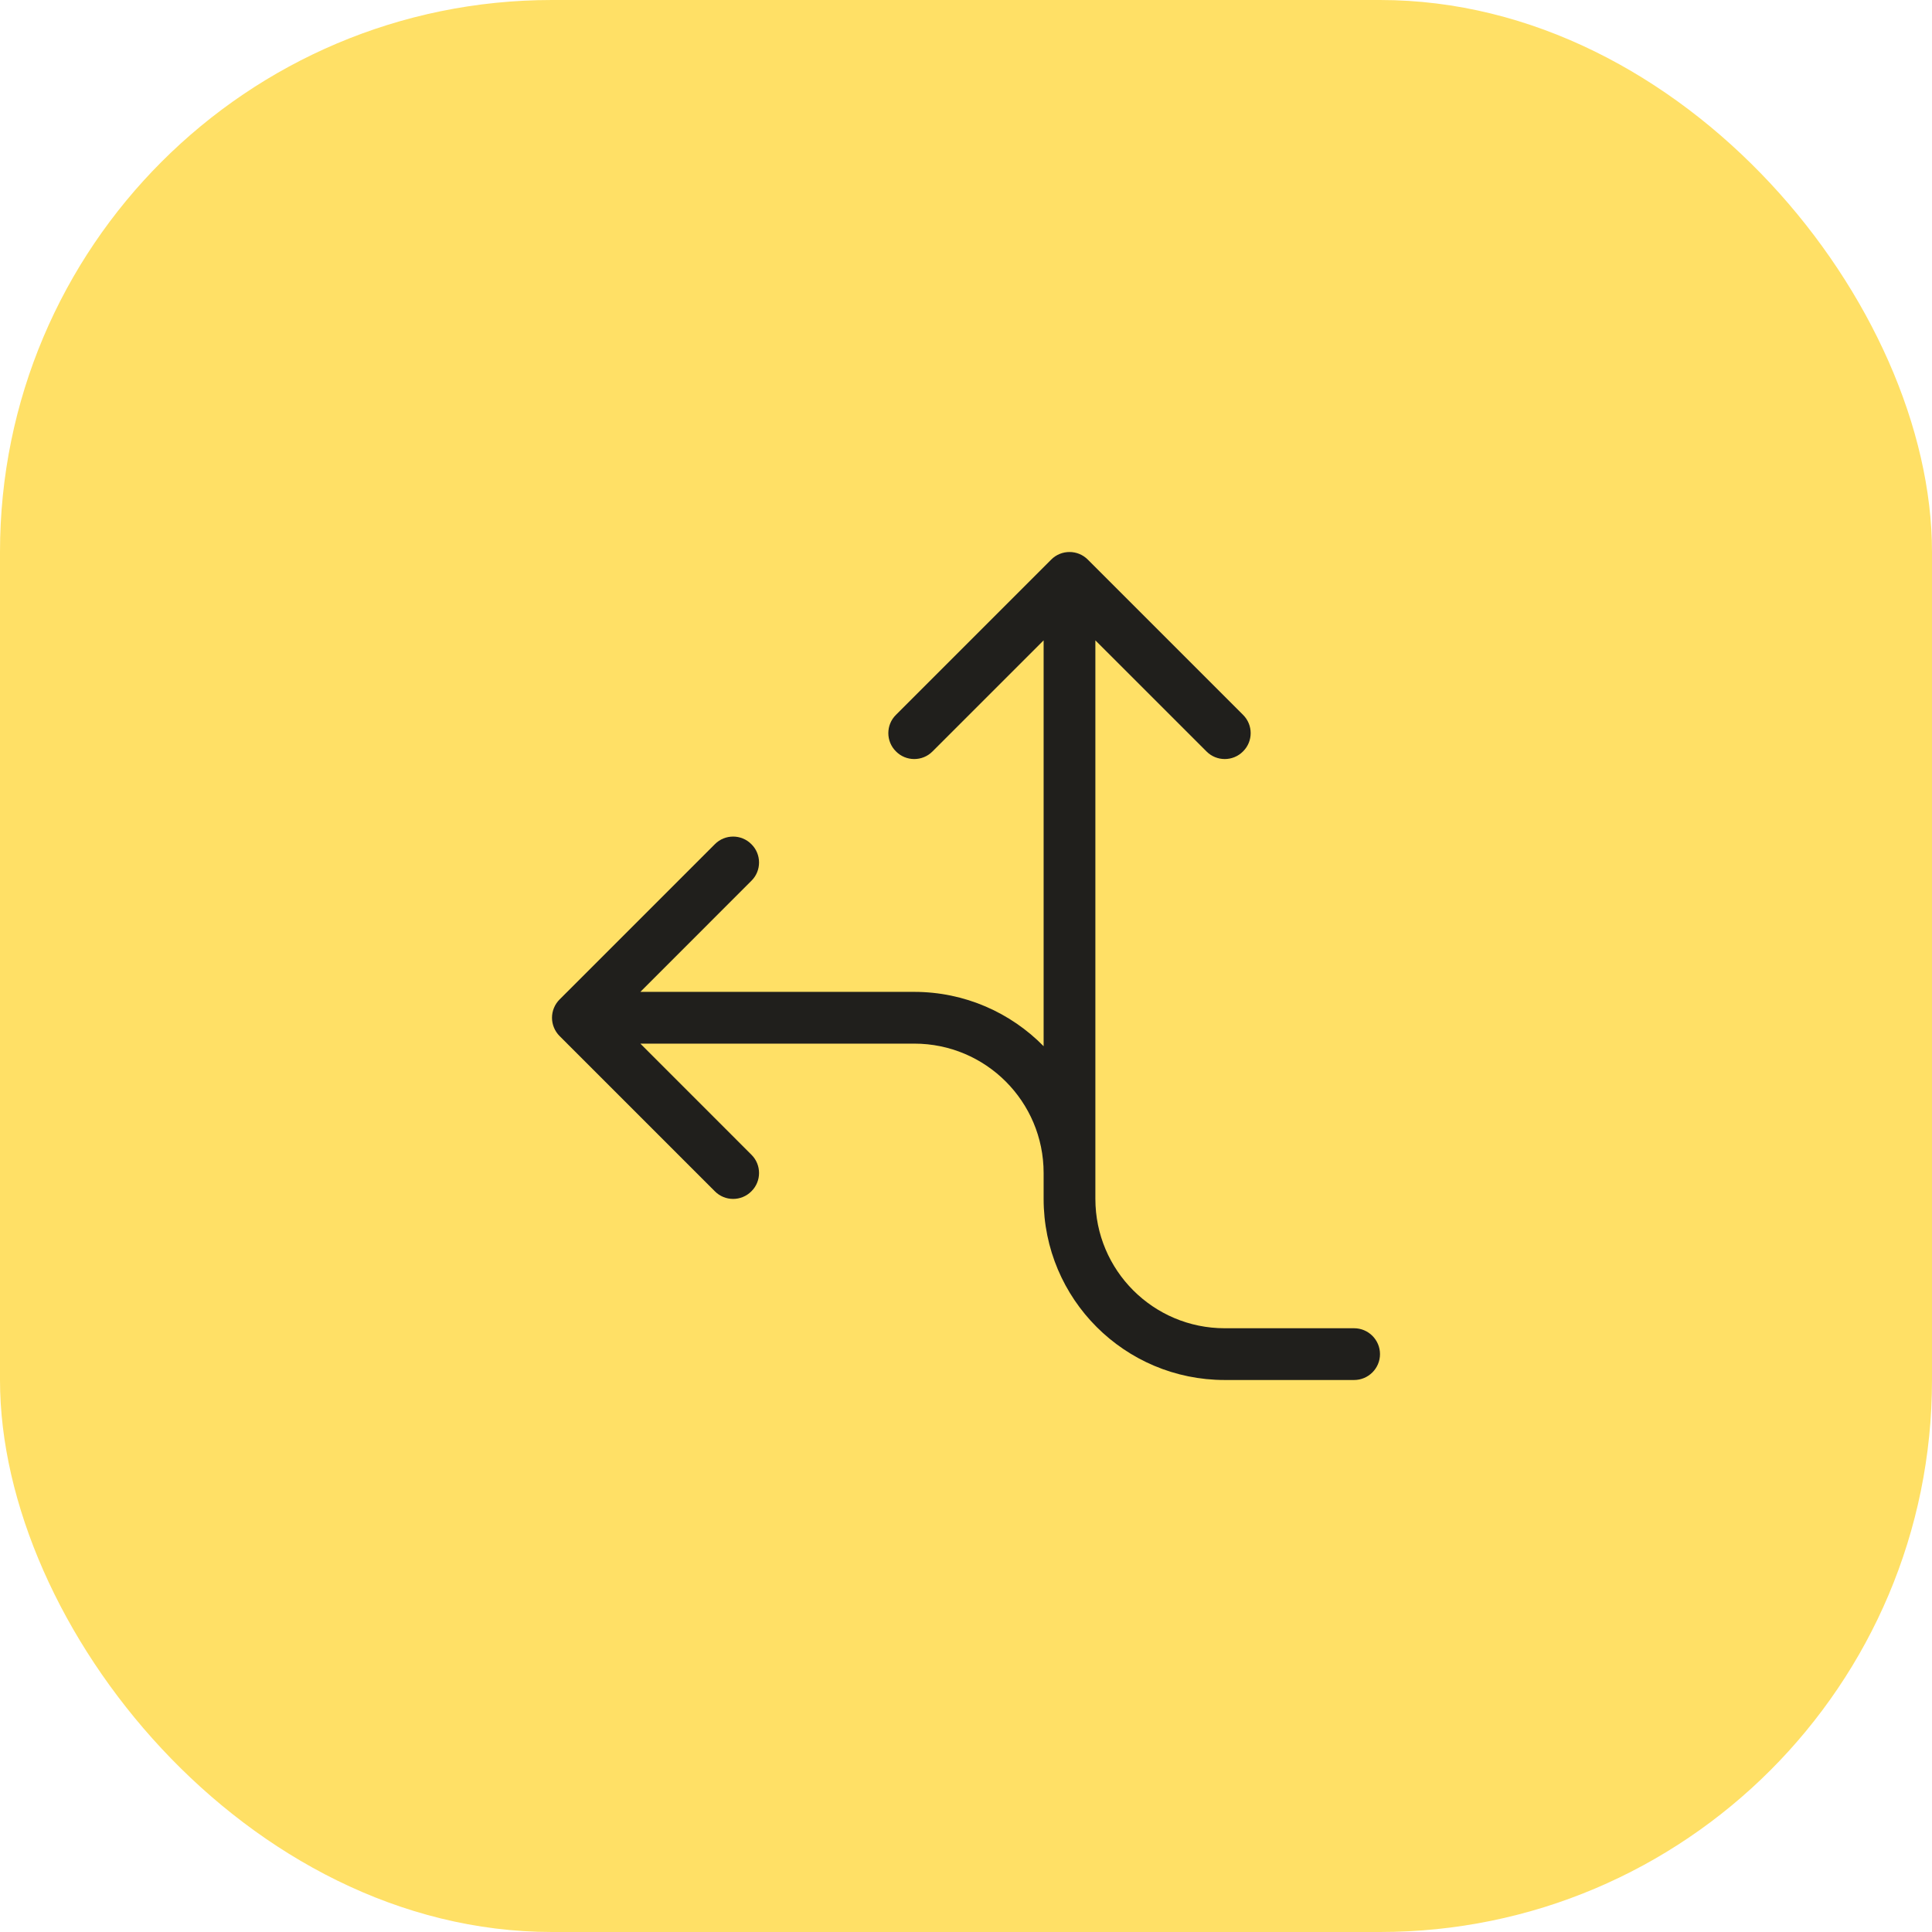
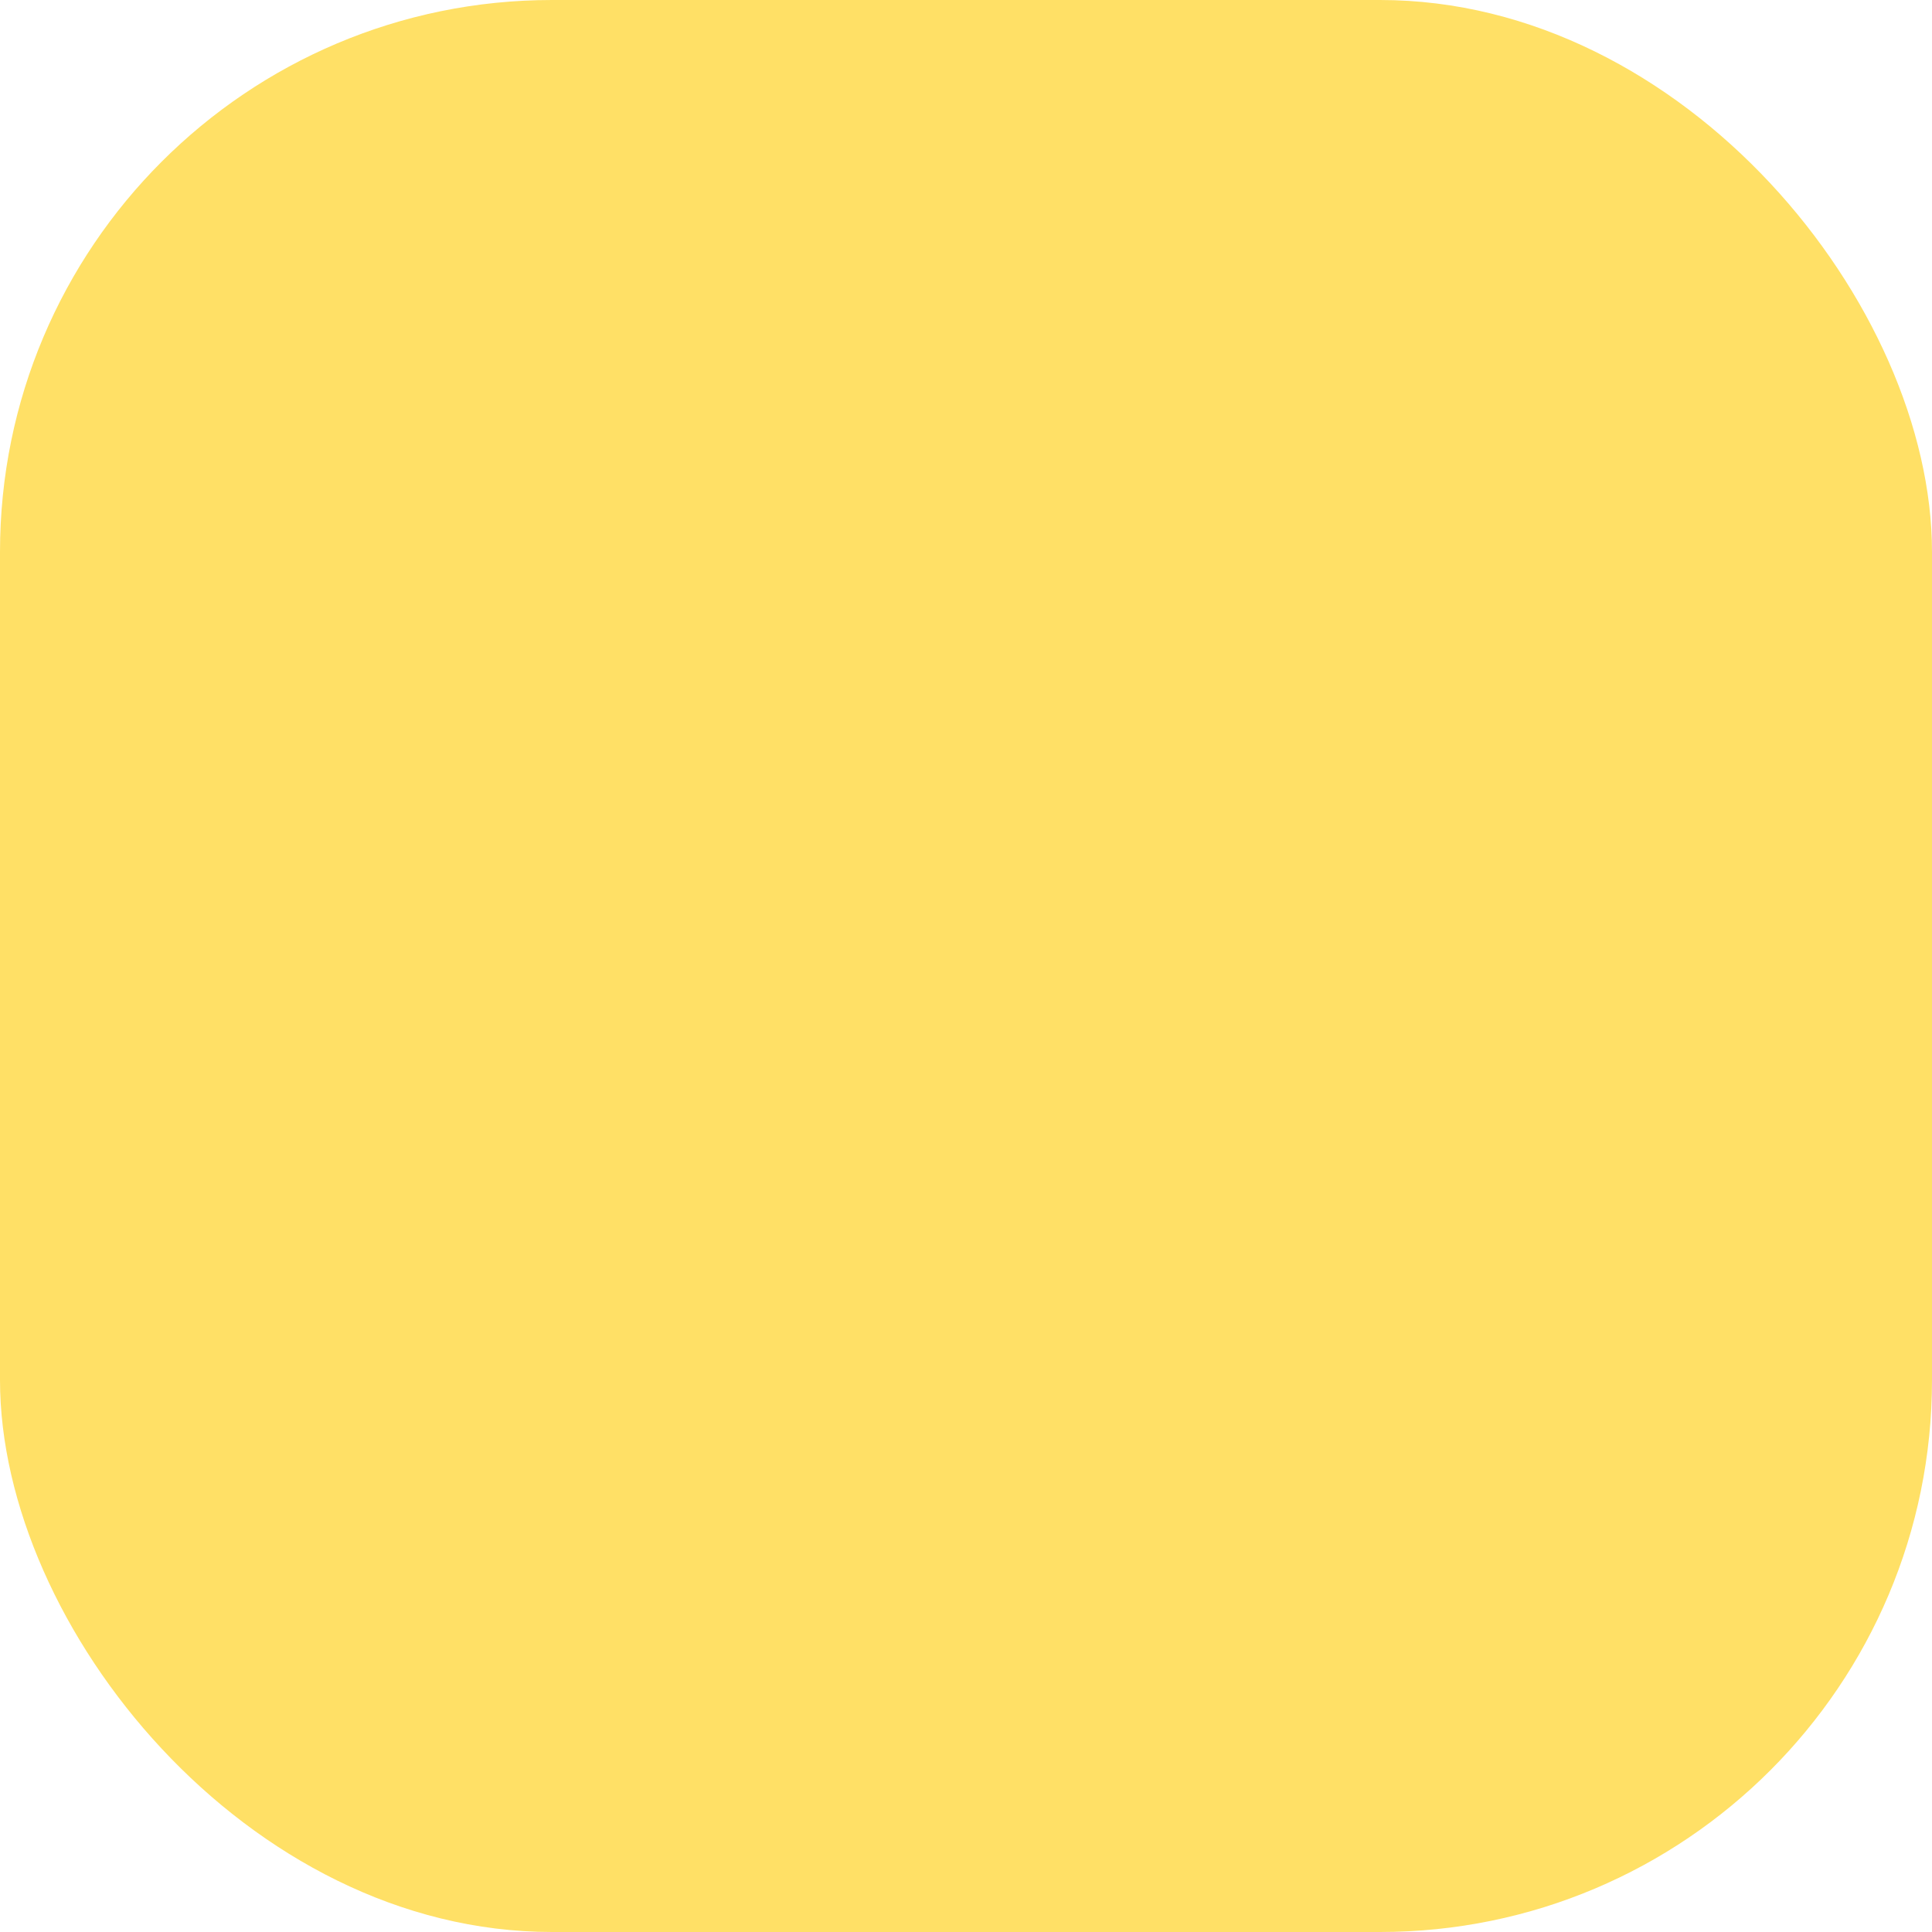
<svg xmlns="http://www.w3.org/2000/svg" width="56" height="56" viewBox="0 0 56 56" fill="none">
  <rect width="56" height="56" rx="16" fill="#FFE066" />
  <g clip-path="url(#clip0_2284_22522)">
    <path d="M27.03 21.78C26.739 22.075 26.261 22.075 25.97 21.78C25.675 21.489 25.675 21.011 25.97 20.72L30.47 16.22C30.761 15.927 31.239 15.927 31.53 16.22L36.03 20.72C36.325 21.011 36.325 21.489 36.03 21.78C35.739 22.075 35.261 22.075 34.97 21.78L31.75 18.561V34.75C31.75 36.822 33.428 38.5 35.5 38.5H39.25C39.663 38.5 40 38.837 40 39.25C40 39.663 39.663 40 39.25 40H35.5C32.598 40 30.25 37.652 30.25 34.75V34C30.25 31.928 28.572 30.25 26.5 30.25H18.561L21.78 33.47C22.075 33.761 22.075 34.239 21.78 34.53C21.489 34.825 21.011 34.825 20.72 34.53L16.22 30.03C16.079 29.889 16 29.697 16 29.5C16 29.303 16.079 29.111 16.22 28.97L20.72 24.47C21.011 24.175 21.489 24.175 21.78 24.47C22.075 24.761 22.075 25.239 21.78 25.53L18.561 28.75H26.5C27.967 28.75 29.298 29.355 30.25 30.325V18.561L27.03 21.78Z" fill="#201F1C" />
  </g>
  <defs>
    <clipPath id="clip0_2284_22522">
-       <rect width="24" height="24" fill="white" transform="translate(16 16)" />
-     </clipPath>
+       </clipPath>
  </defs>
</svg>